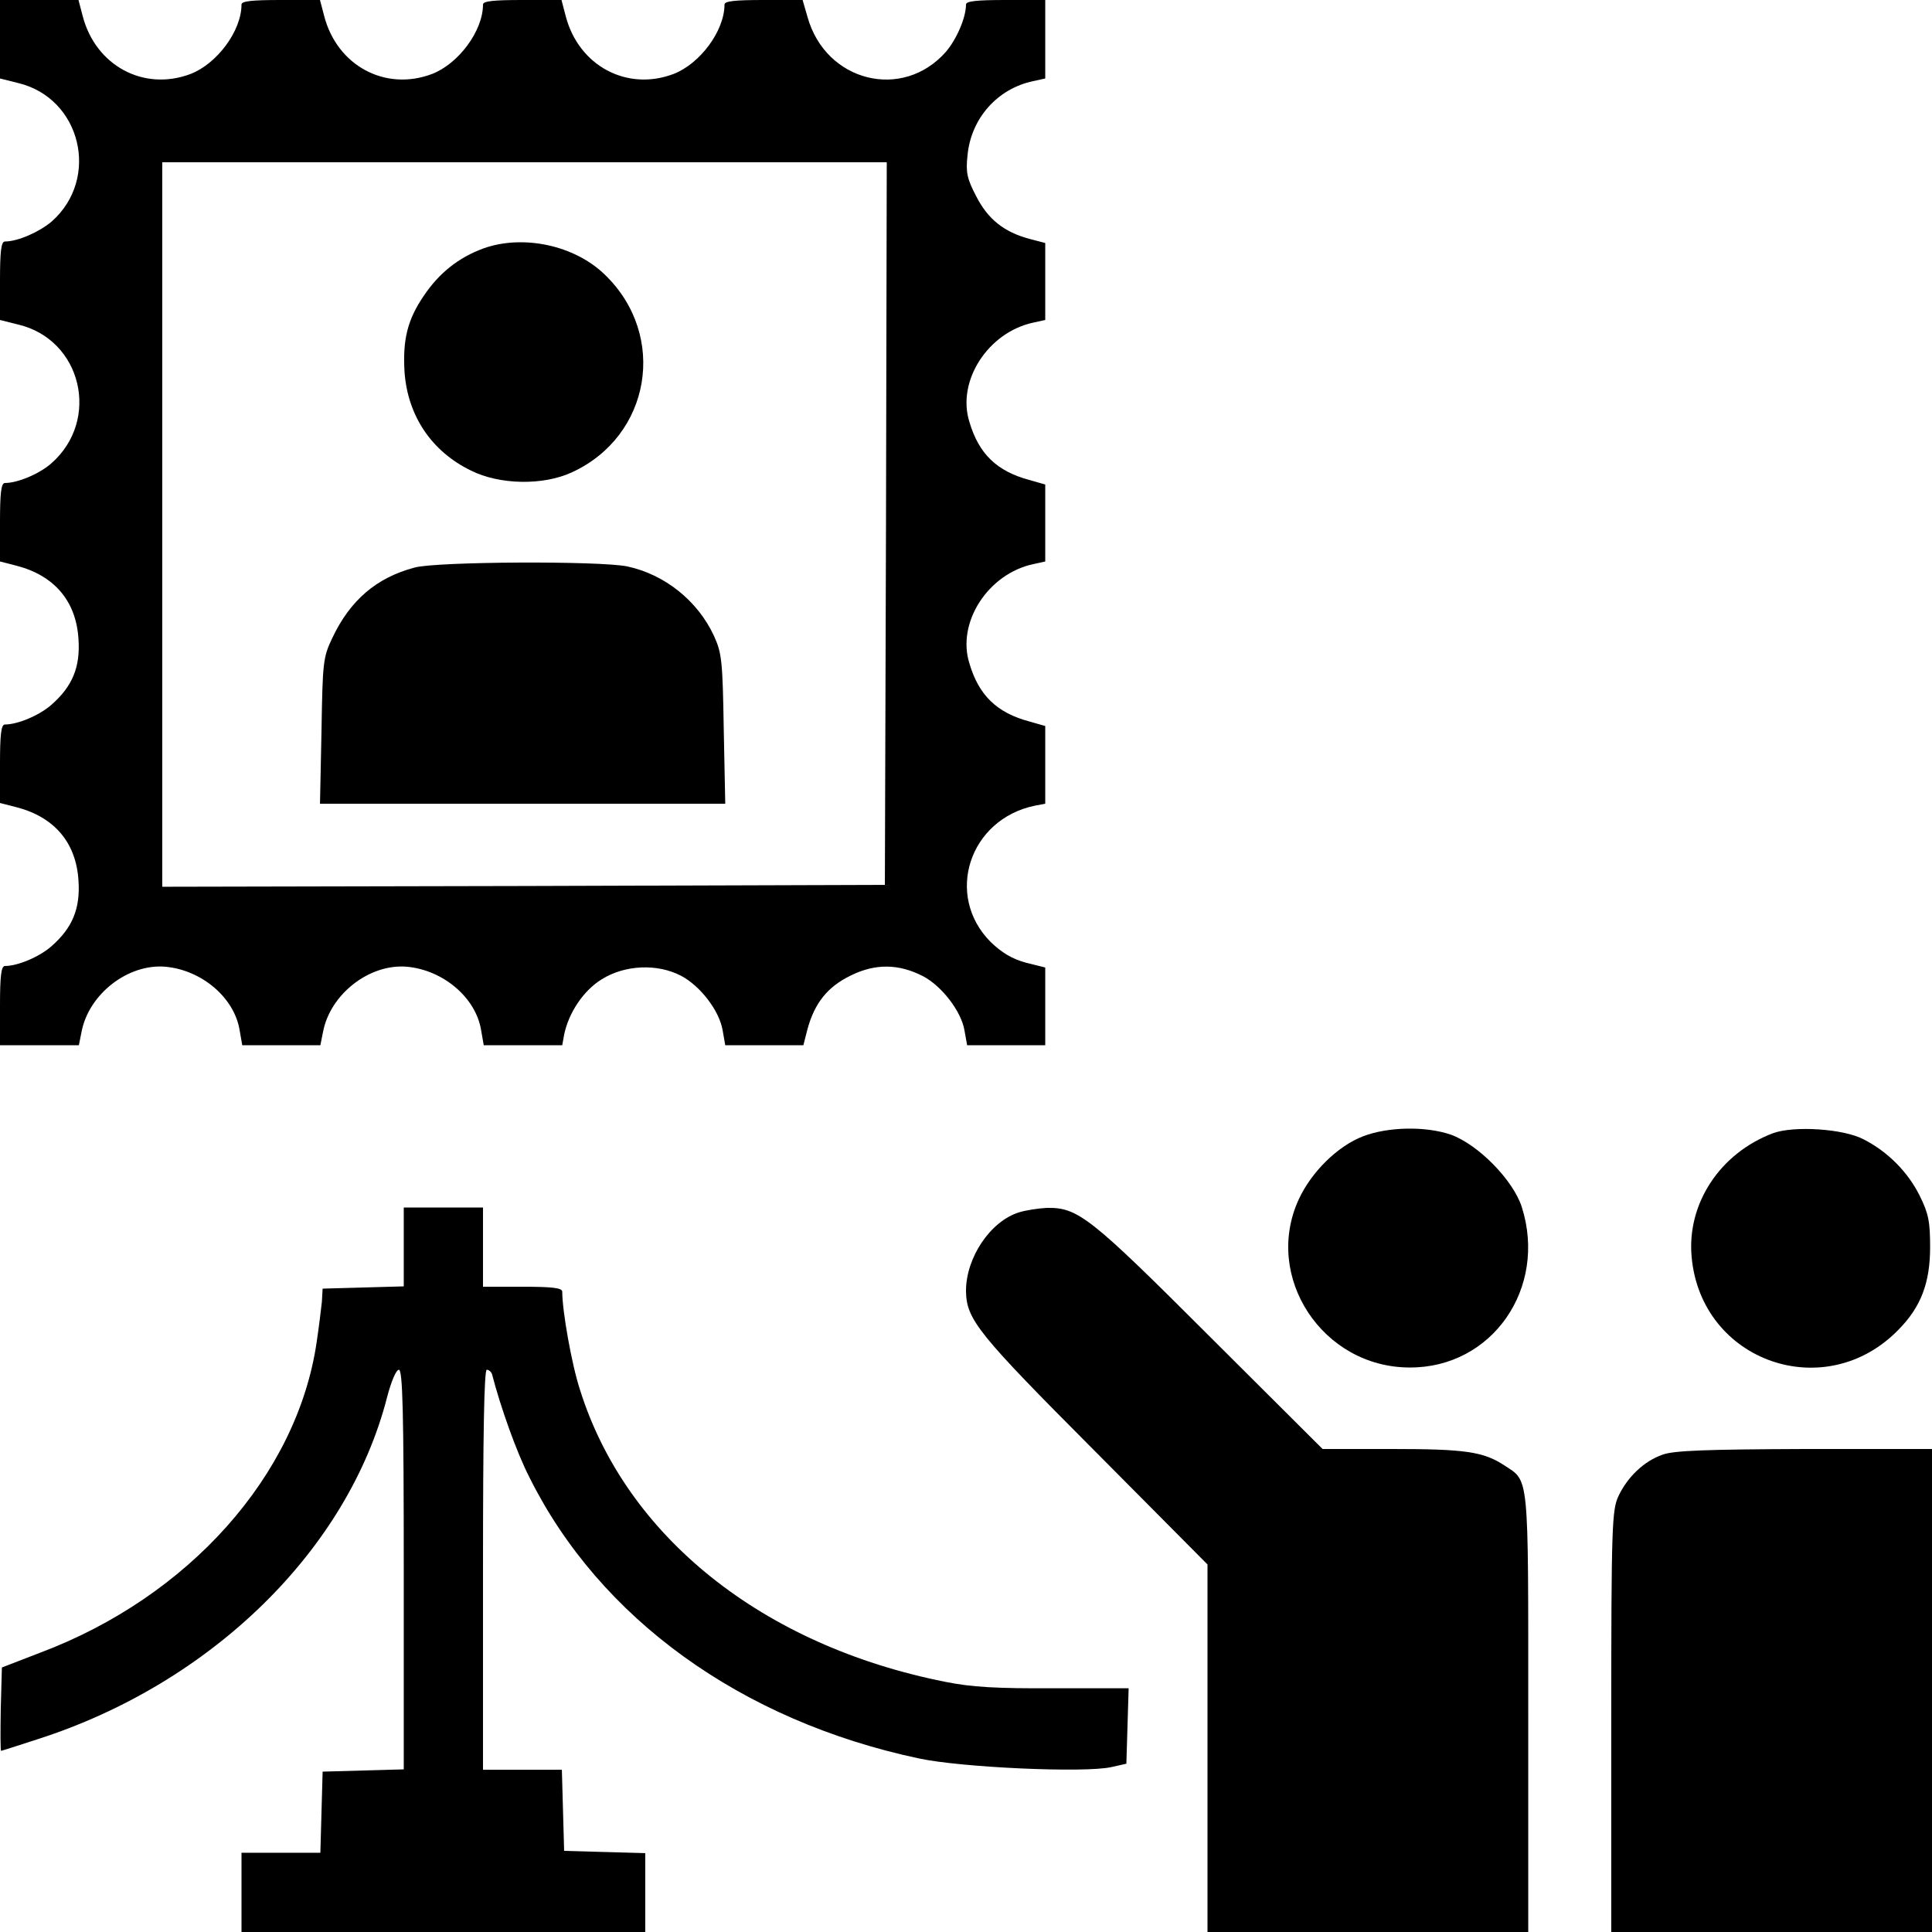
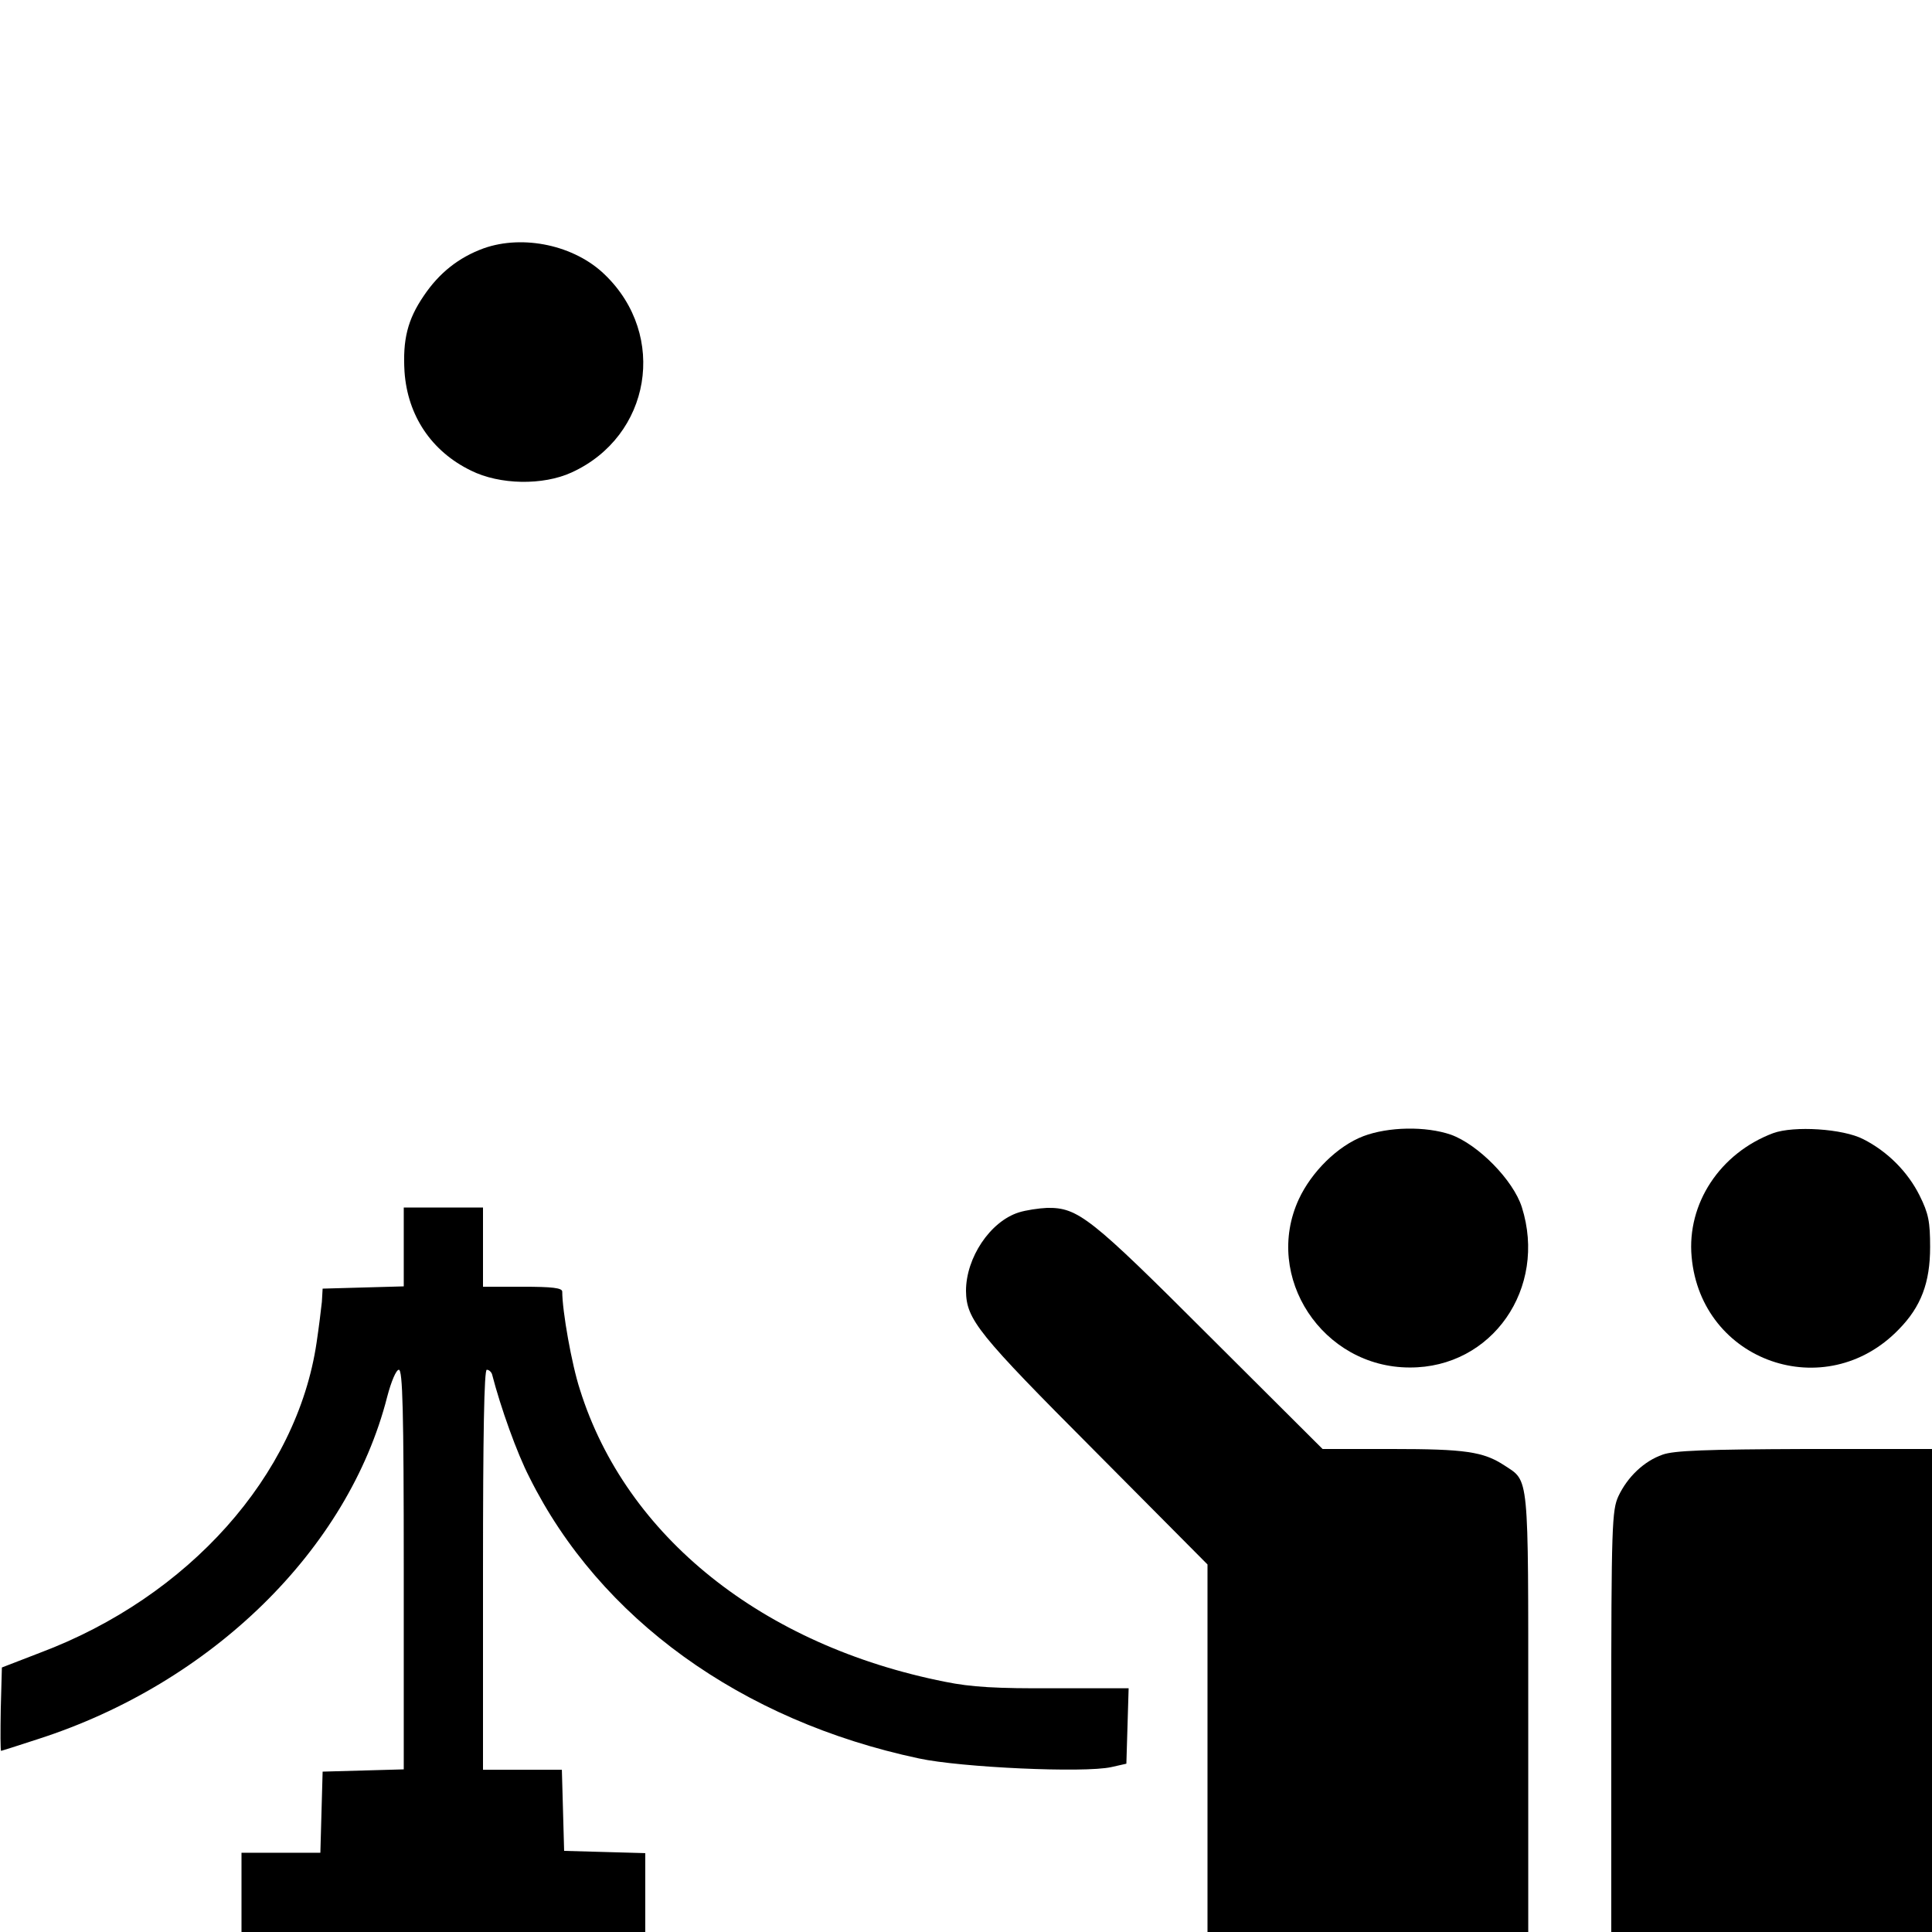
<svg xmlns="http://www.w3.org/2000/svg" version="1.0" width="512pt" height="512pt" viewBox="0 0 512 512" preserveAspectRatio="xMidYMid meet">
  <g transform="translate(0,512) scale(0.1,-0.1)" fill="#000000" stroke="none">
-     <path d="M0 5016 l0 -104 48 -12 c167 -40 218 -253 89 -367 -33 -28 -90 -53 -124 -53 -10 0 -13 -27 -13 -104 l0 -104 48 -12 c169 -40 219 -253 88 -368 -32 -28 -89 -52 -123 -52 -10 0 -13 -27 -13 -104 l0 -104 43 -11 c101 -26 159 -94 165 -195 5 -74 -16 -125 -72 -174 -32 -28 -89 -52 -123 -52 -10 0 -13 -27 -13 -104 l0 -104 43 -11 c101 -26 159 -94 165 -195 5 -74 -16 -125 -72 -174 -32 -28 -89 -52 -123 -52 -10 0 -13 -28 -13 -105 l0 -105 105 0 104 0 7 35 c19 101 124 182 223 173 96 -9 182 -82 196 -168 l7 -40 103 0 104 0 7 35 c19 101 124 182 223 173 96 -9 182 -82 196 -168 l7 -40 104 0 104 0 5 28 c12 58 51 117 100 147 61 38 147 42 210 9 51 -27 101 -92 110 -144 l7 -40 103 0 104 0 11 43 c19 69 53 112 115 142 65 32 127 31 191 -2 50 -26 102 -94 110 -144 l7 -39 103 0 104 0 0 103 0 103 -52 13 c-36 10 -63 26 -93 55 -122 123 -57 325 118 361 l27 5 0 103 0 103 -42 12 c-86 23 -134 69 -159 154 -34 108 49 237 169 263 l32 7 0 102 0 102 -42 12 c-86 23 -134 69 -159 154 -34 108 49 237 169 263 l32 7 0 102 0 102 -42 11 c-67 18 -110 52 -141 113 -24 46 -28 63 -23 108 9 98 79 177 174 197 l32 7 0 104 0 104 -105 0 c-77 0 -105 -3 -105 -12 0 -35 -25 -92 -53 -125 -115 -131 -319 -80 -367 92 l-13 45 -103 0 c-77 0 -104 -3 -104 -12 0 -70 -65 -157 -135 -184 -124 -47 -252 22 -286 154 l-11 42 -104 0 c-77 0 -104 -3 -104 -12 0 -70 -65 -157 -135 -184 -124 -47 -252 22 -286 154 l-11 42 -104 0 c-77 0 -104 -3 -104 -12 0 -70 -65 -157 -135 -184 -124 -47 -252 22 -286 154 l-11 42 -104 0 -104 0 0 -104z m2348 -1283 l-3 -958 -957 -3 -958 -2 0 960 0 960 960 0 960 0 -2 -957z" />
    <path d="M1282 4462 c-66 -24 -118 -65 -159 -126 -43 -63 -56 -116 -51 -201 8 -116 71 -211 176 -262 76 -38 191 -40 267 -5 210 96 255 363 88 524 -80 78 -216 107 -321 70z" />
-     <path d="M1099 3616 c-102 -27 -171 -87 -218 -186 -25 -52 -26 -65 -29 -247 l-4 -193 537 0 537 0 -4 198 c-3 181 -5 201 -26 247 -43 93 -131 163 -230 184 -74 15 -504 13 -563 -3z" />
    <path d="M3613 2109 c-68 -26 -137 -94 -171 -167 -95 -206 63 -446 294 -446 218 -1 365 210 297 425 -23 72 -116 166 -188 192 -67 23 -166 21 -232 -4z" />
    <path d="M4699 2117 c-141 -53 -229 -187 -216 -328 25 -278 355 -393 549 -192 59 60 83 124 83 218 0 67 -4 89 -28 137 -31 62 -84 116 -149 149 -54 28 -184 36 -239 16z" />
    <path d="M1070 1815 l0 -104 -107 -3 -108 -3 -2 -35 c-2 -19 -8 -68 -14 -108 -52 -352 -339 -674 -733 -822 l-101 -39 -3 -110 c-1 -61 -1 -111 1 -111 1 0 45 14 97 31 461 148 823 503 926 907 11 42 24 72 31 72 10 0 13 -106 13 -530 l0 -529 -107 -3 -108 -3 -3 -107 -3 -108 -104 0 -105 0 0 -105 0 -105 535 0 535 0 0 105 0 104 -107 3 -108 3 -3 108 -3 107 -104 0 -105 0 0 530 c0 357 3 530 10 530 6 0 12 -6 14 -12 23 -89 66 -209 99 -273 186 -374 561 -645 1032 -745 111 -24 438 -39 510 -23 l40 9 3 100 3 100 -198 0 c-152 -1 -219 3 -288 17 -484 96 -846 385 -968 774 -22 67 -47 209 -47 260 0 10 -27 13 -105 13 l-105 0 0 105 0 105 -105 0 -105 0 0 -105z" />
    <path d="M2700 1907 c-76 -24 -140 -120 -140 -208 1 -76 31 -113 341 -424 l299 -301 0 -487 0 -487 425 0 425 0 0 581 c0 642 3 612 -64 656 -55 36 -104 43 -296 43 l-185 0 -300 299 c-316 316 -348 341 -430 340 -22 -1 -56 -6 -75 -12z" />
    <path d="M4406 1265 c-49 -17 -93 -59 -117 -110 -17 -37 -19 -76 -19 -597 l0 -558 425 0 425 0 0 640 0 640 -337 0 c-261 -1 -347 -4 -377 -15z" />
  </g>
</svg>